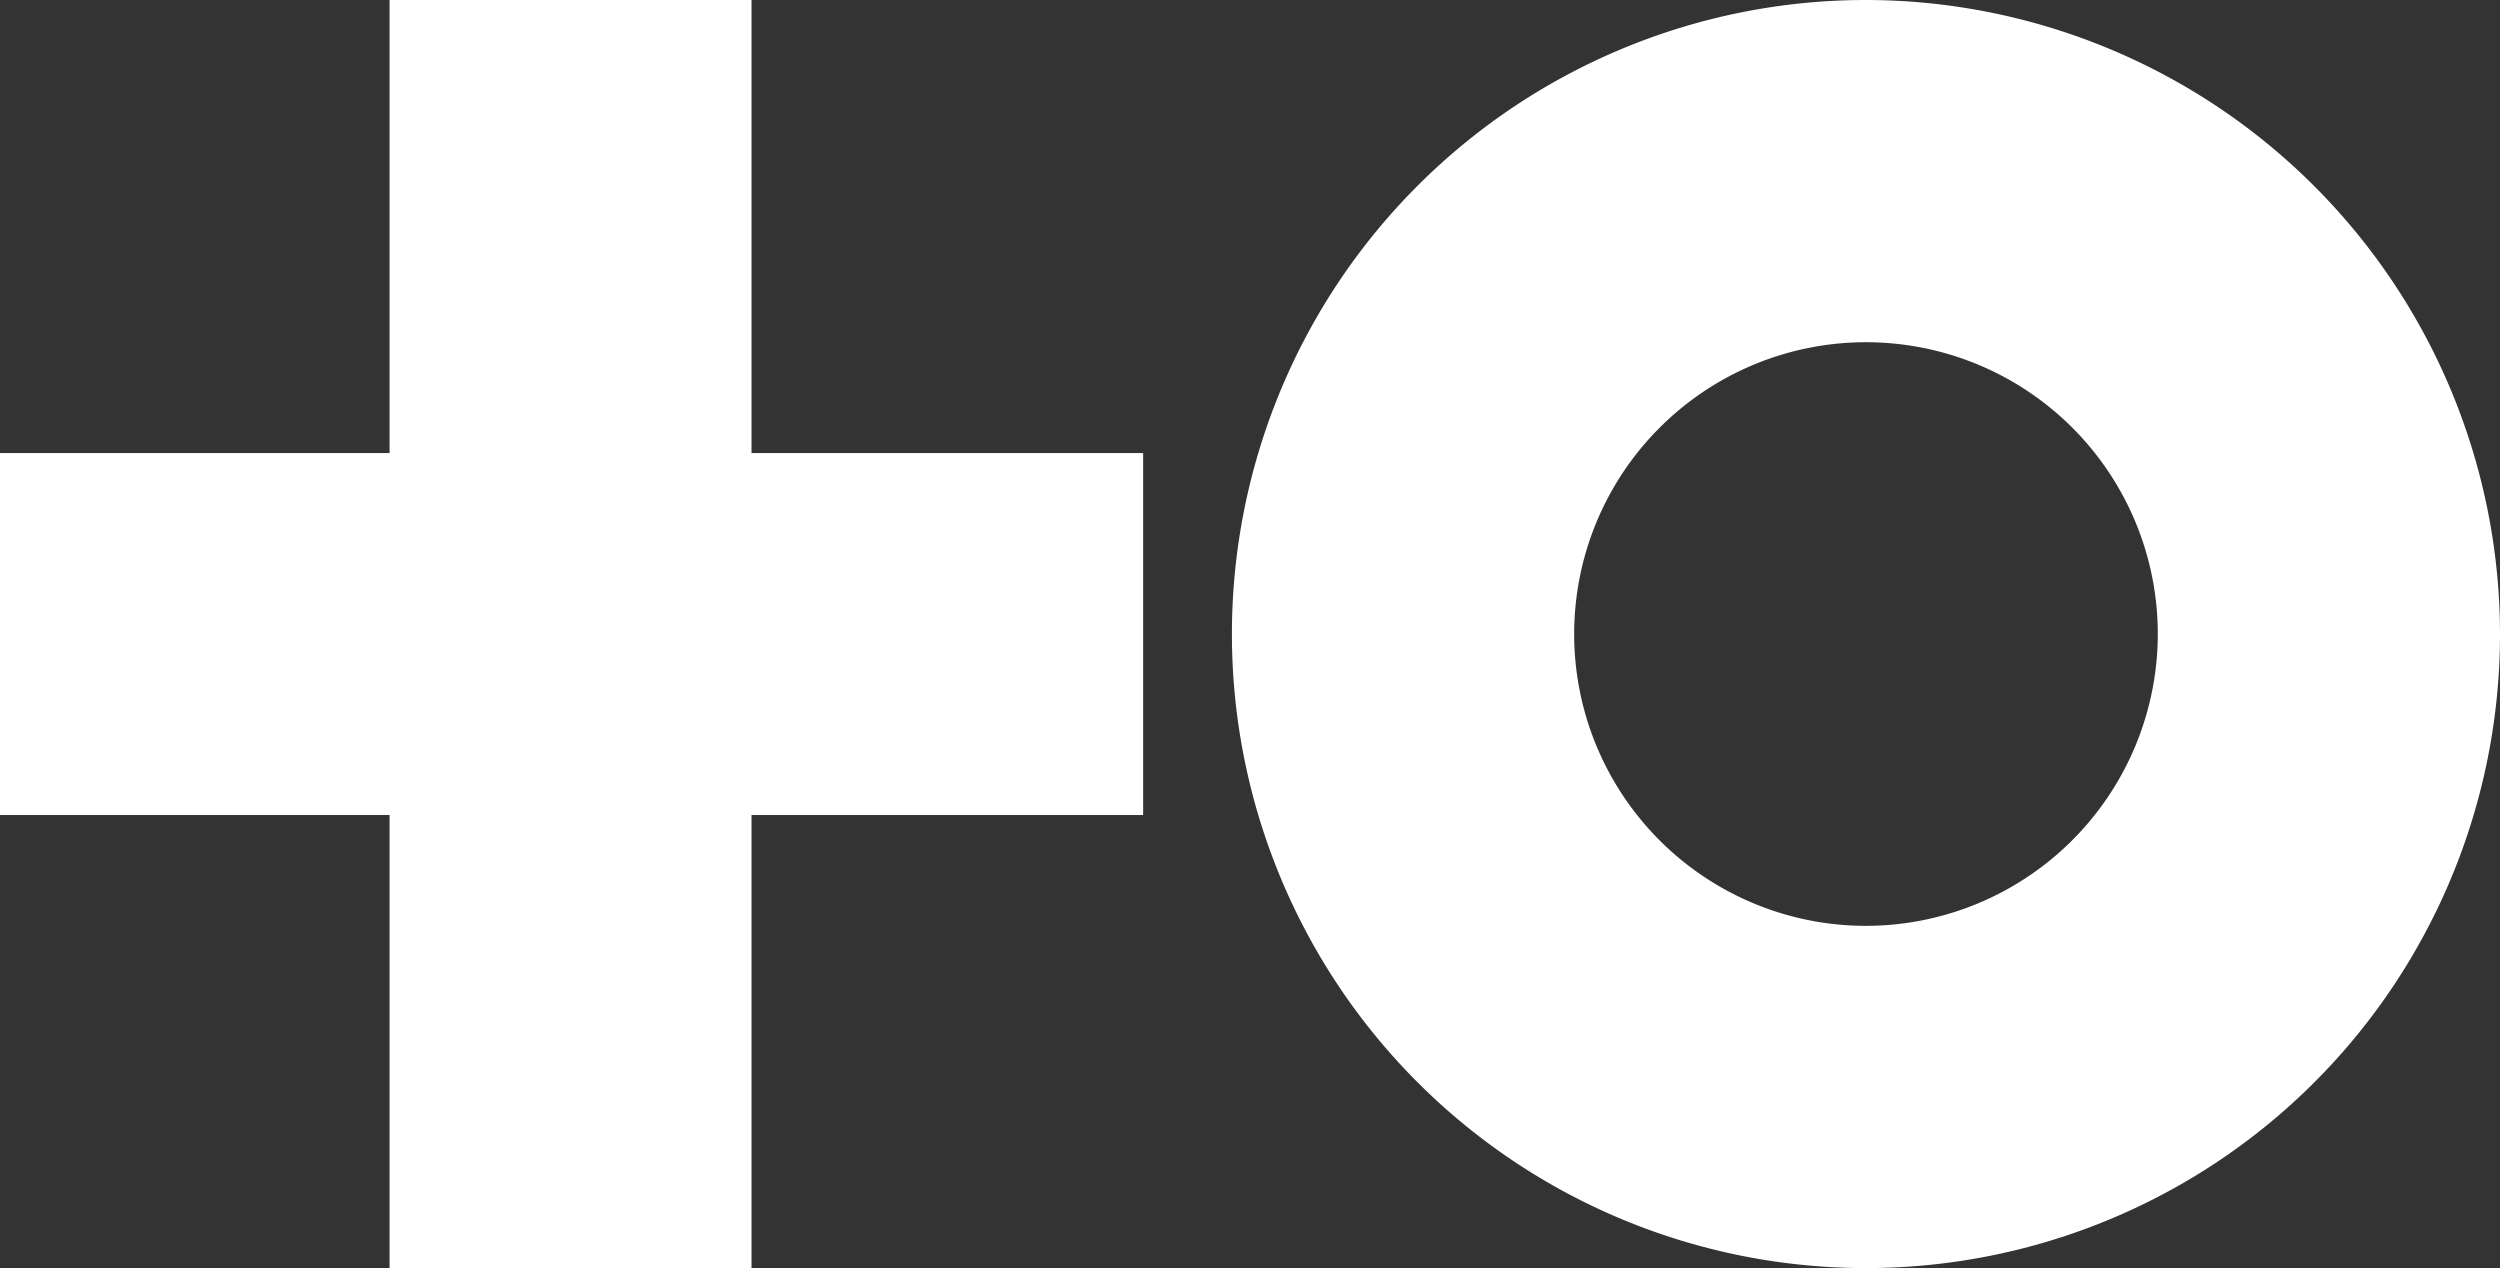
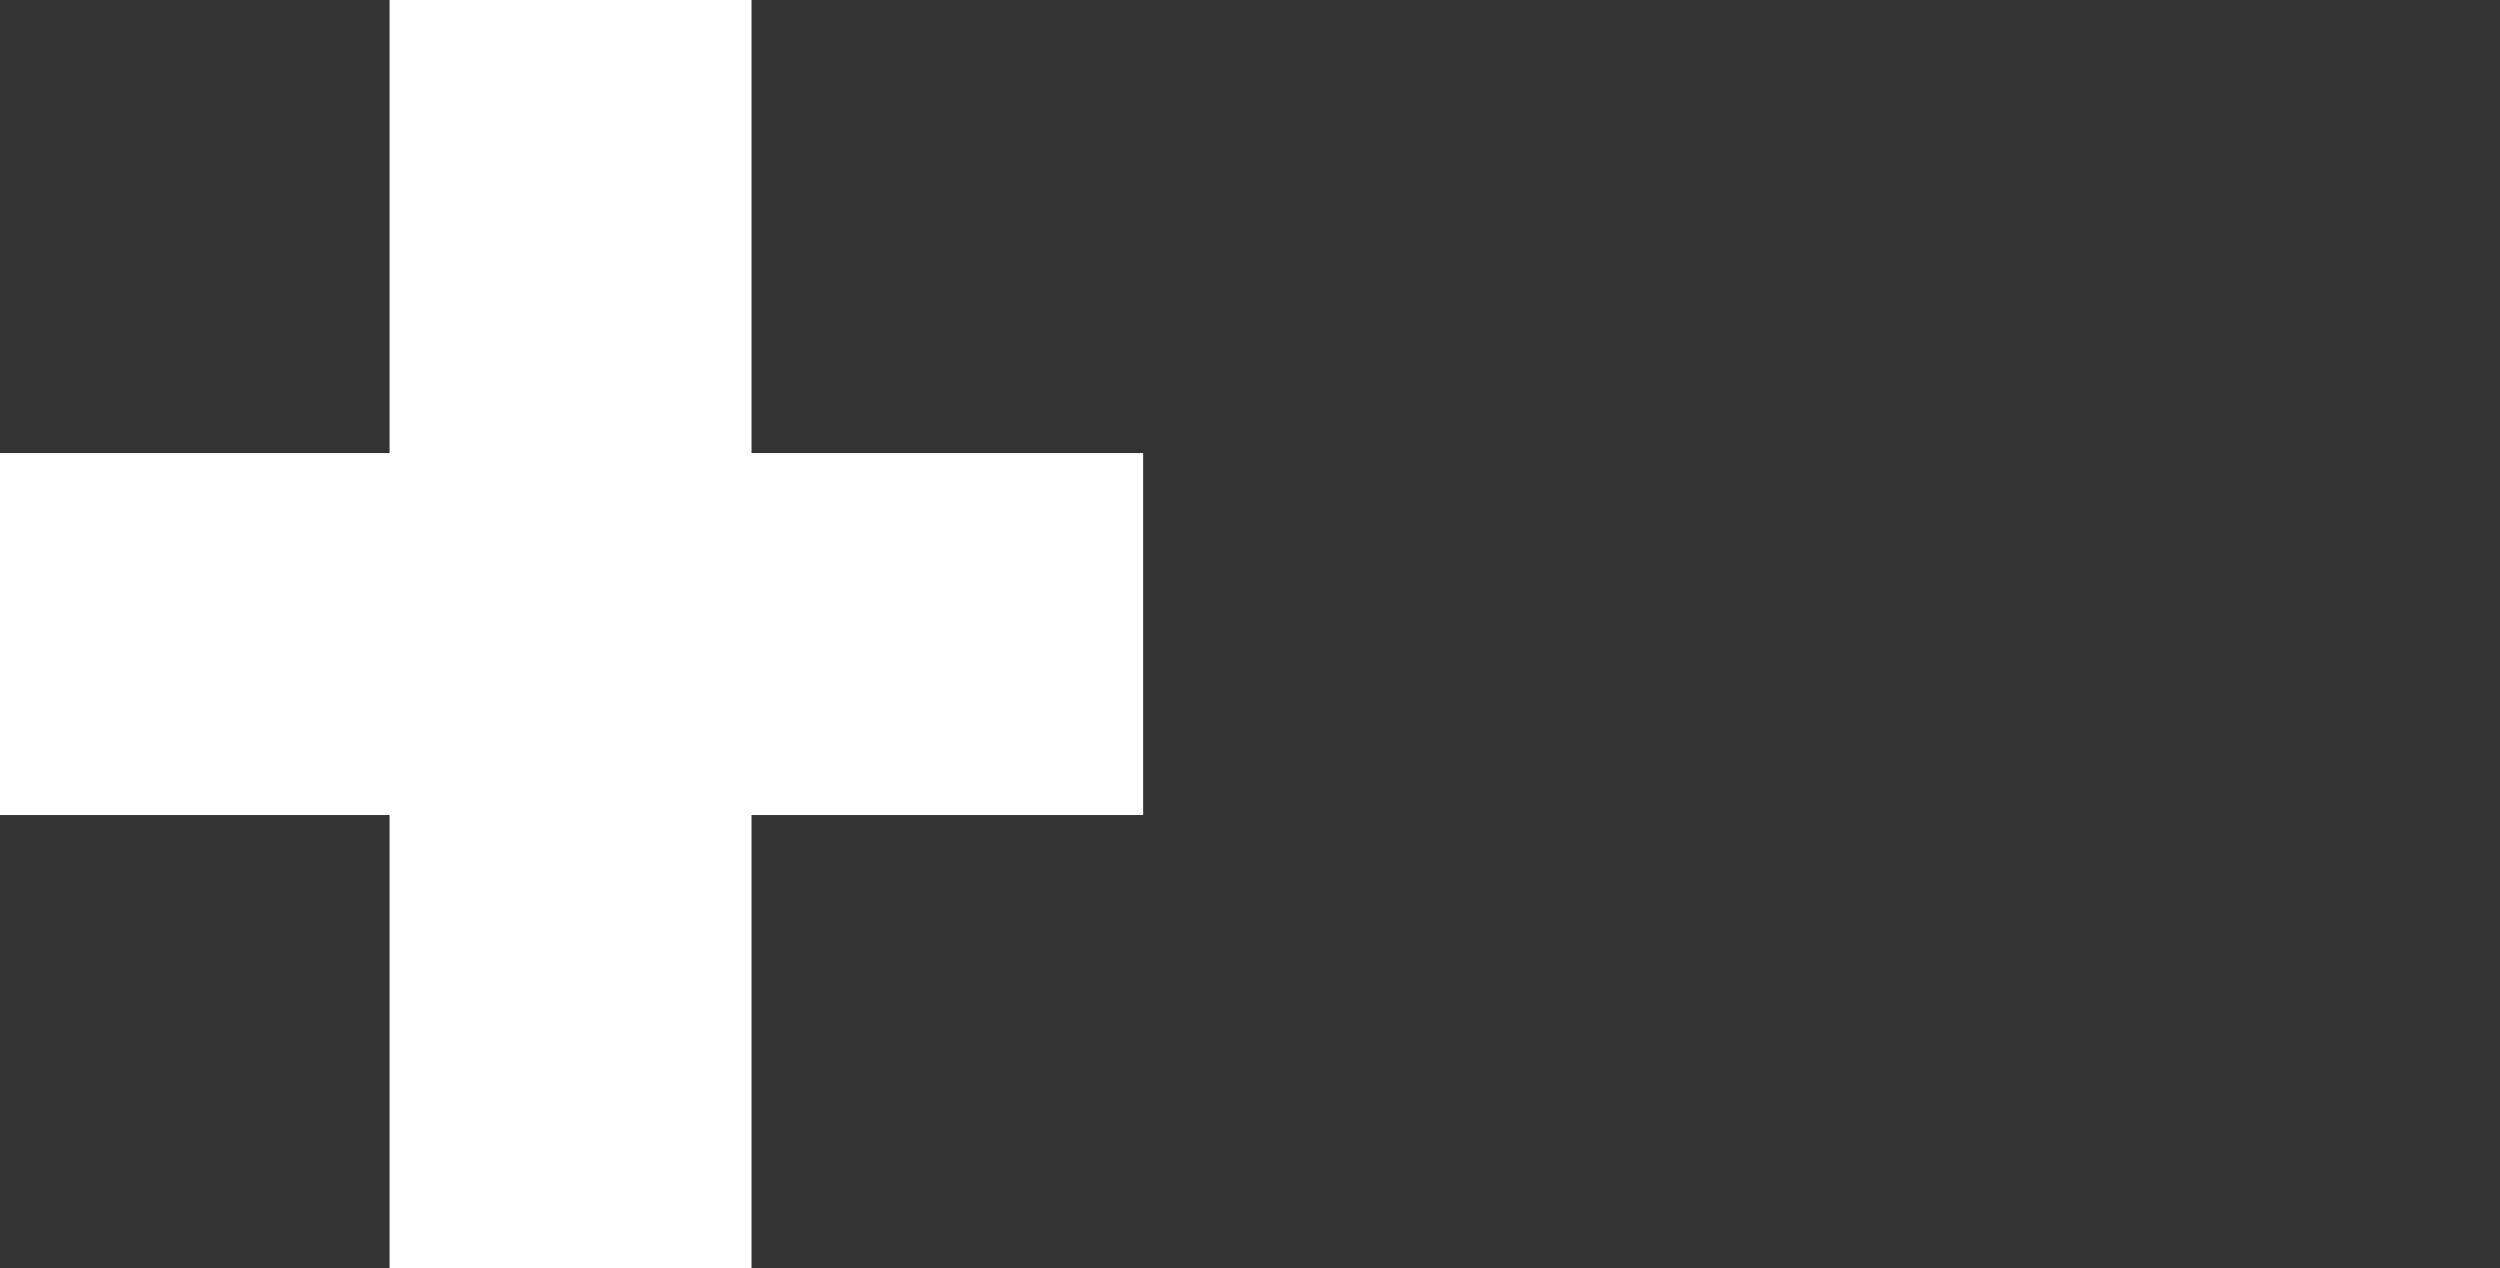
<svg xmlns="http://www.w3.org/2000/svg" width="98.574" height="50" viewBox="0 0 98.574 50">
  <rect x="0" y="0" width="98.574" height="50" fill="#333333" stroke="none" />
  <defs>
    <clipPath id="clip-path">
      <rect id="Rectangle_11" data-name="Rectangle 11" width="98.574" height="50" fill="#fff" />
    </clipPath>
  </defs>
  <g id="Group_16" data-name="Group 16" transform="translate(0 0)">
    <g id="Group_15" data-name="Group 15" transform="translate(0 0)" clip-path="url(#clip-path)">
-       <path id="Path_16" data-name="Path 16" d="M117.34,0a25,25,0,1,0,25,25,25.03,25.03,0,0,0-25-25m0,36.506A11.506,11.506,0,1,1,128.847,25,11.52,11.52,0,0,1,117.34,36.506" transform="translate(-43.766 0)" fill="#fff" />
      <path id="Path_17" data-name="Path 17" d="M45.074,17.864H29.632V0H15.361V17.864H0V32.136H15.361V50H29.632V32.136H45.074Z" transform="translate(0 0)" fill="#fff" />
    </g>
  </g>
</svg>